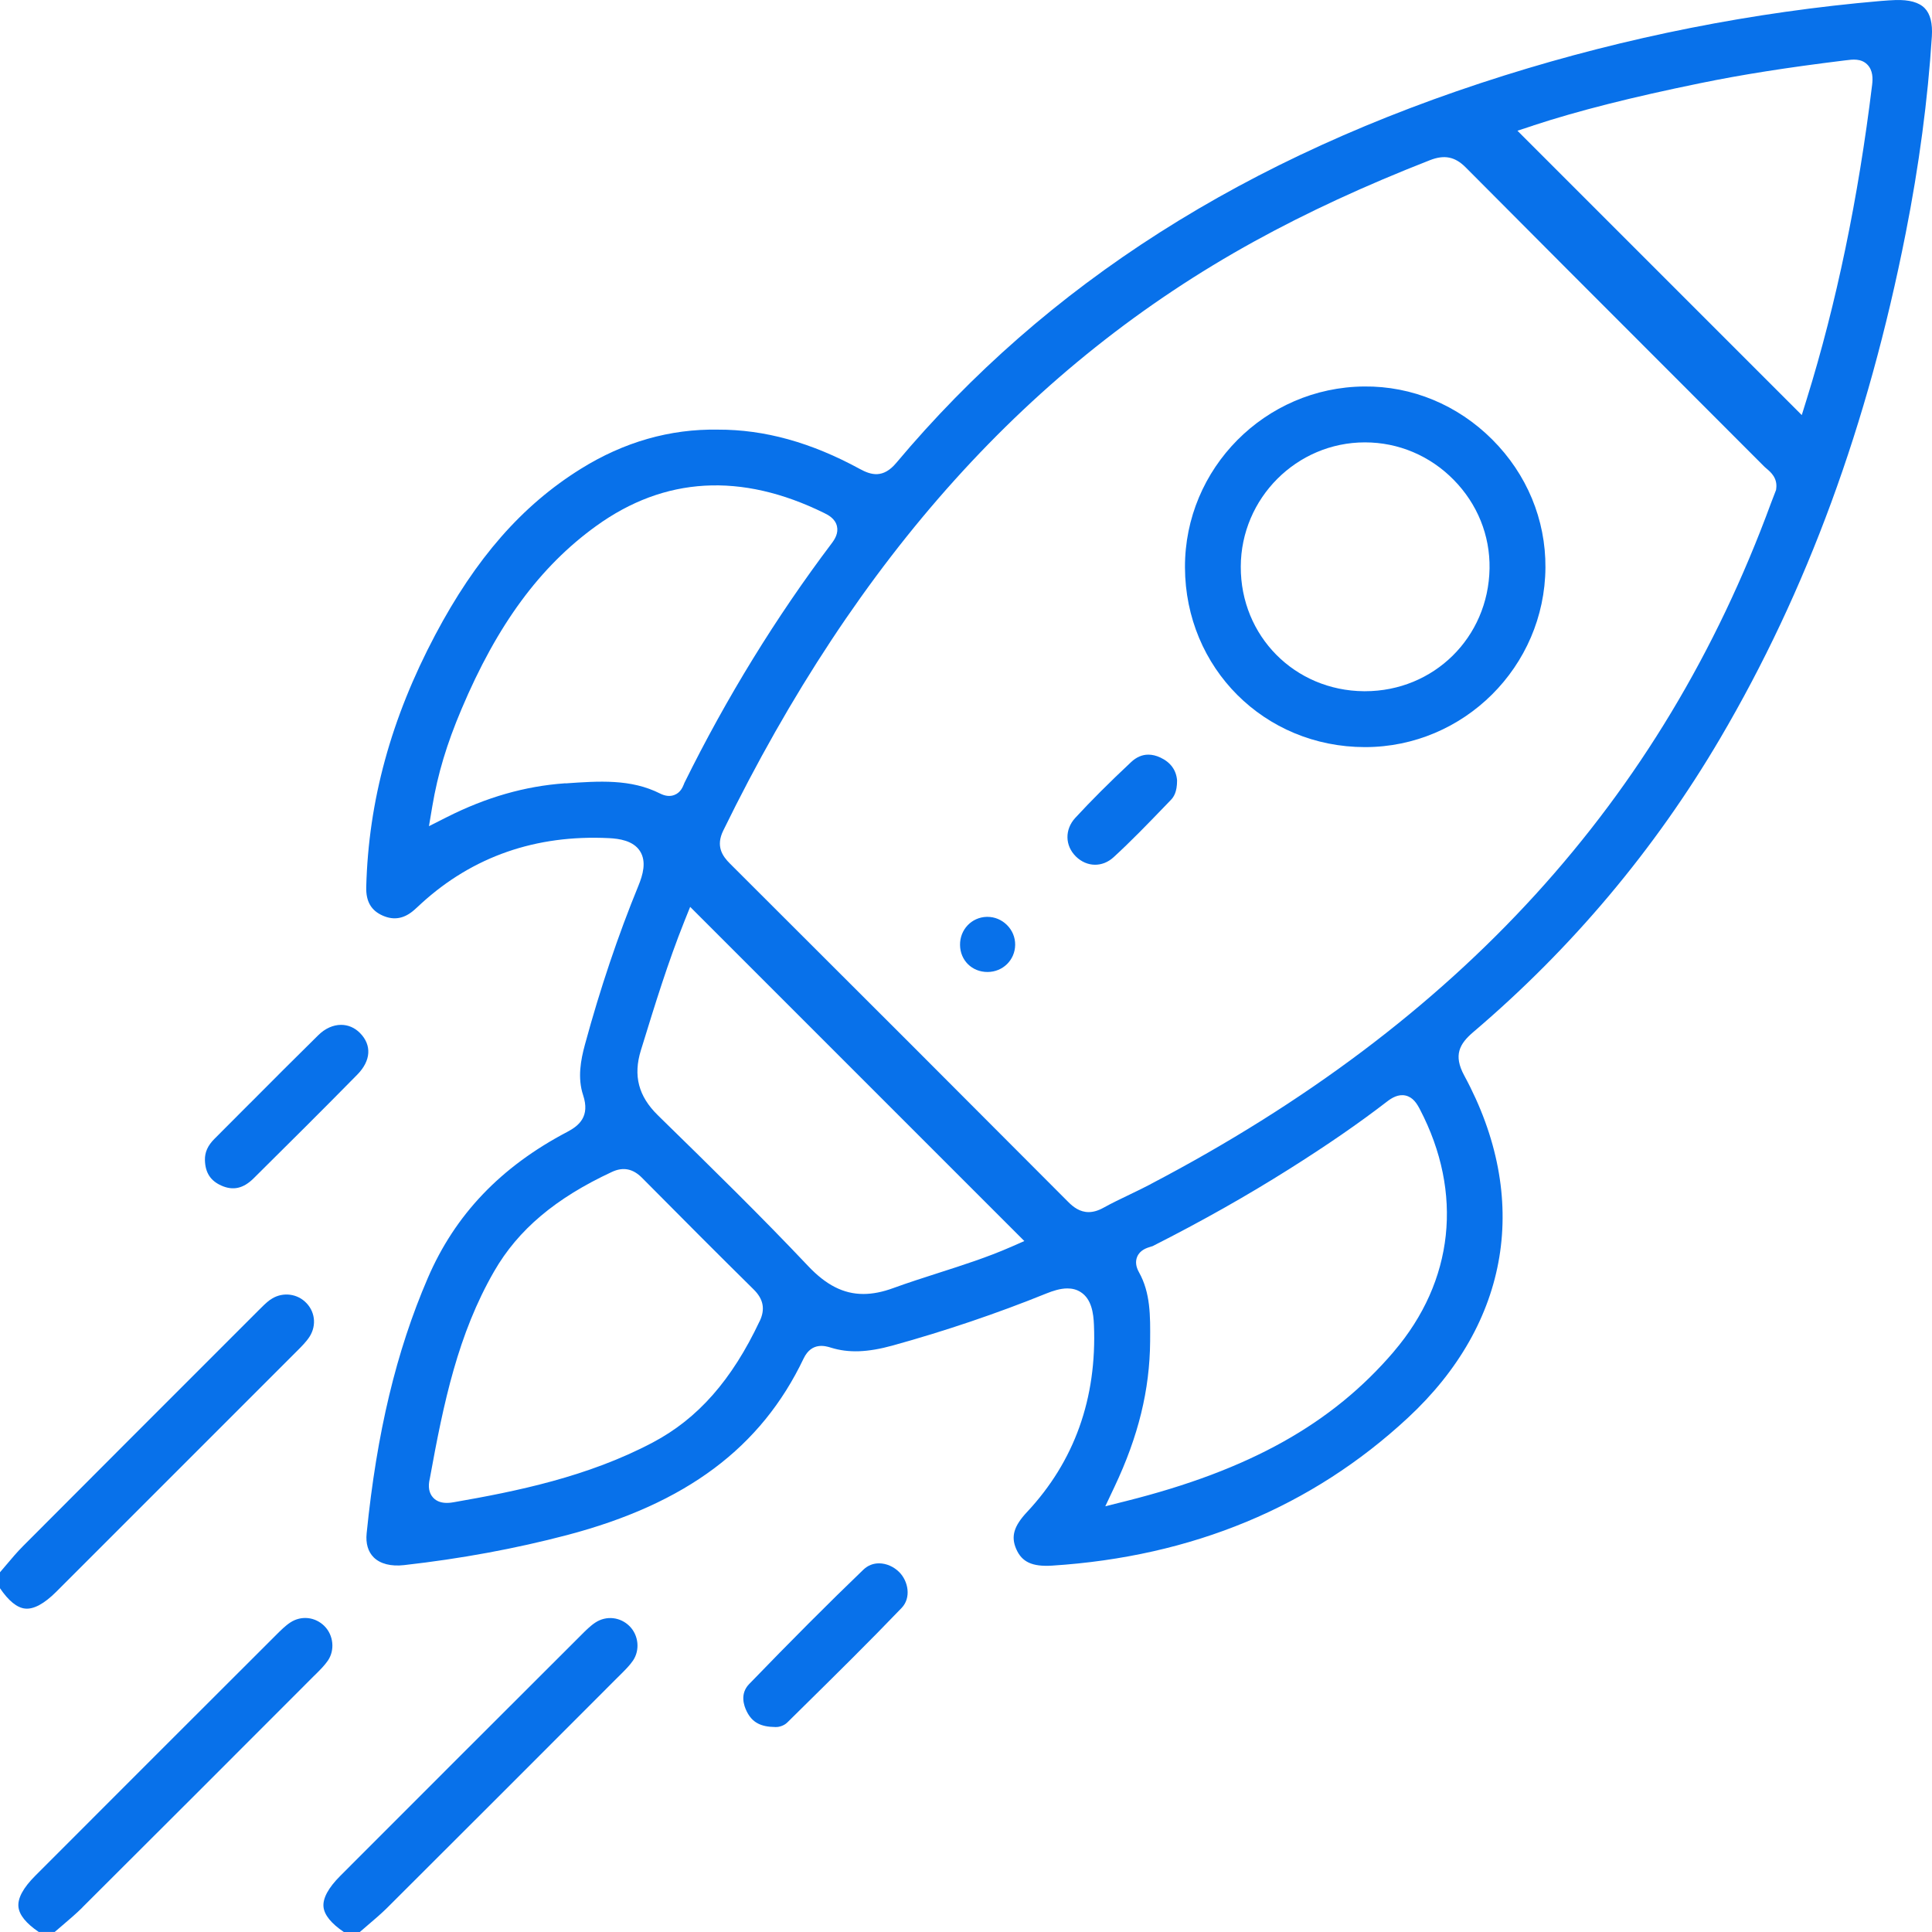
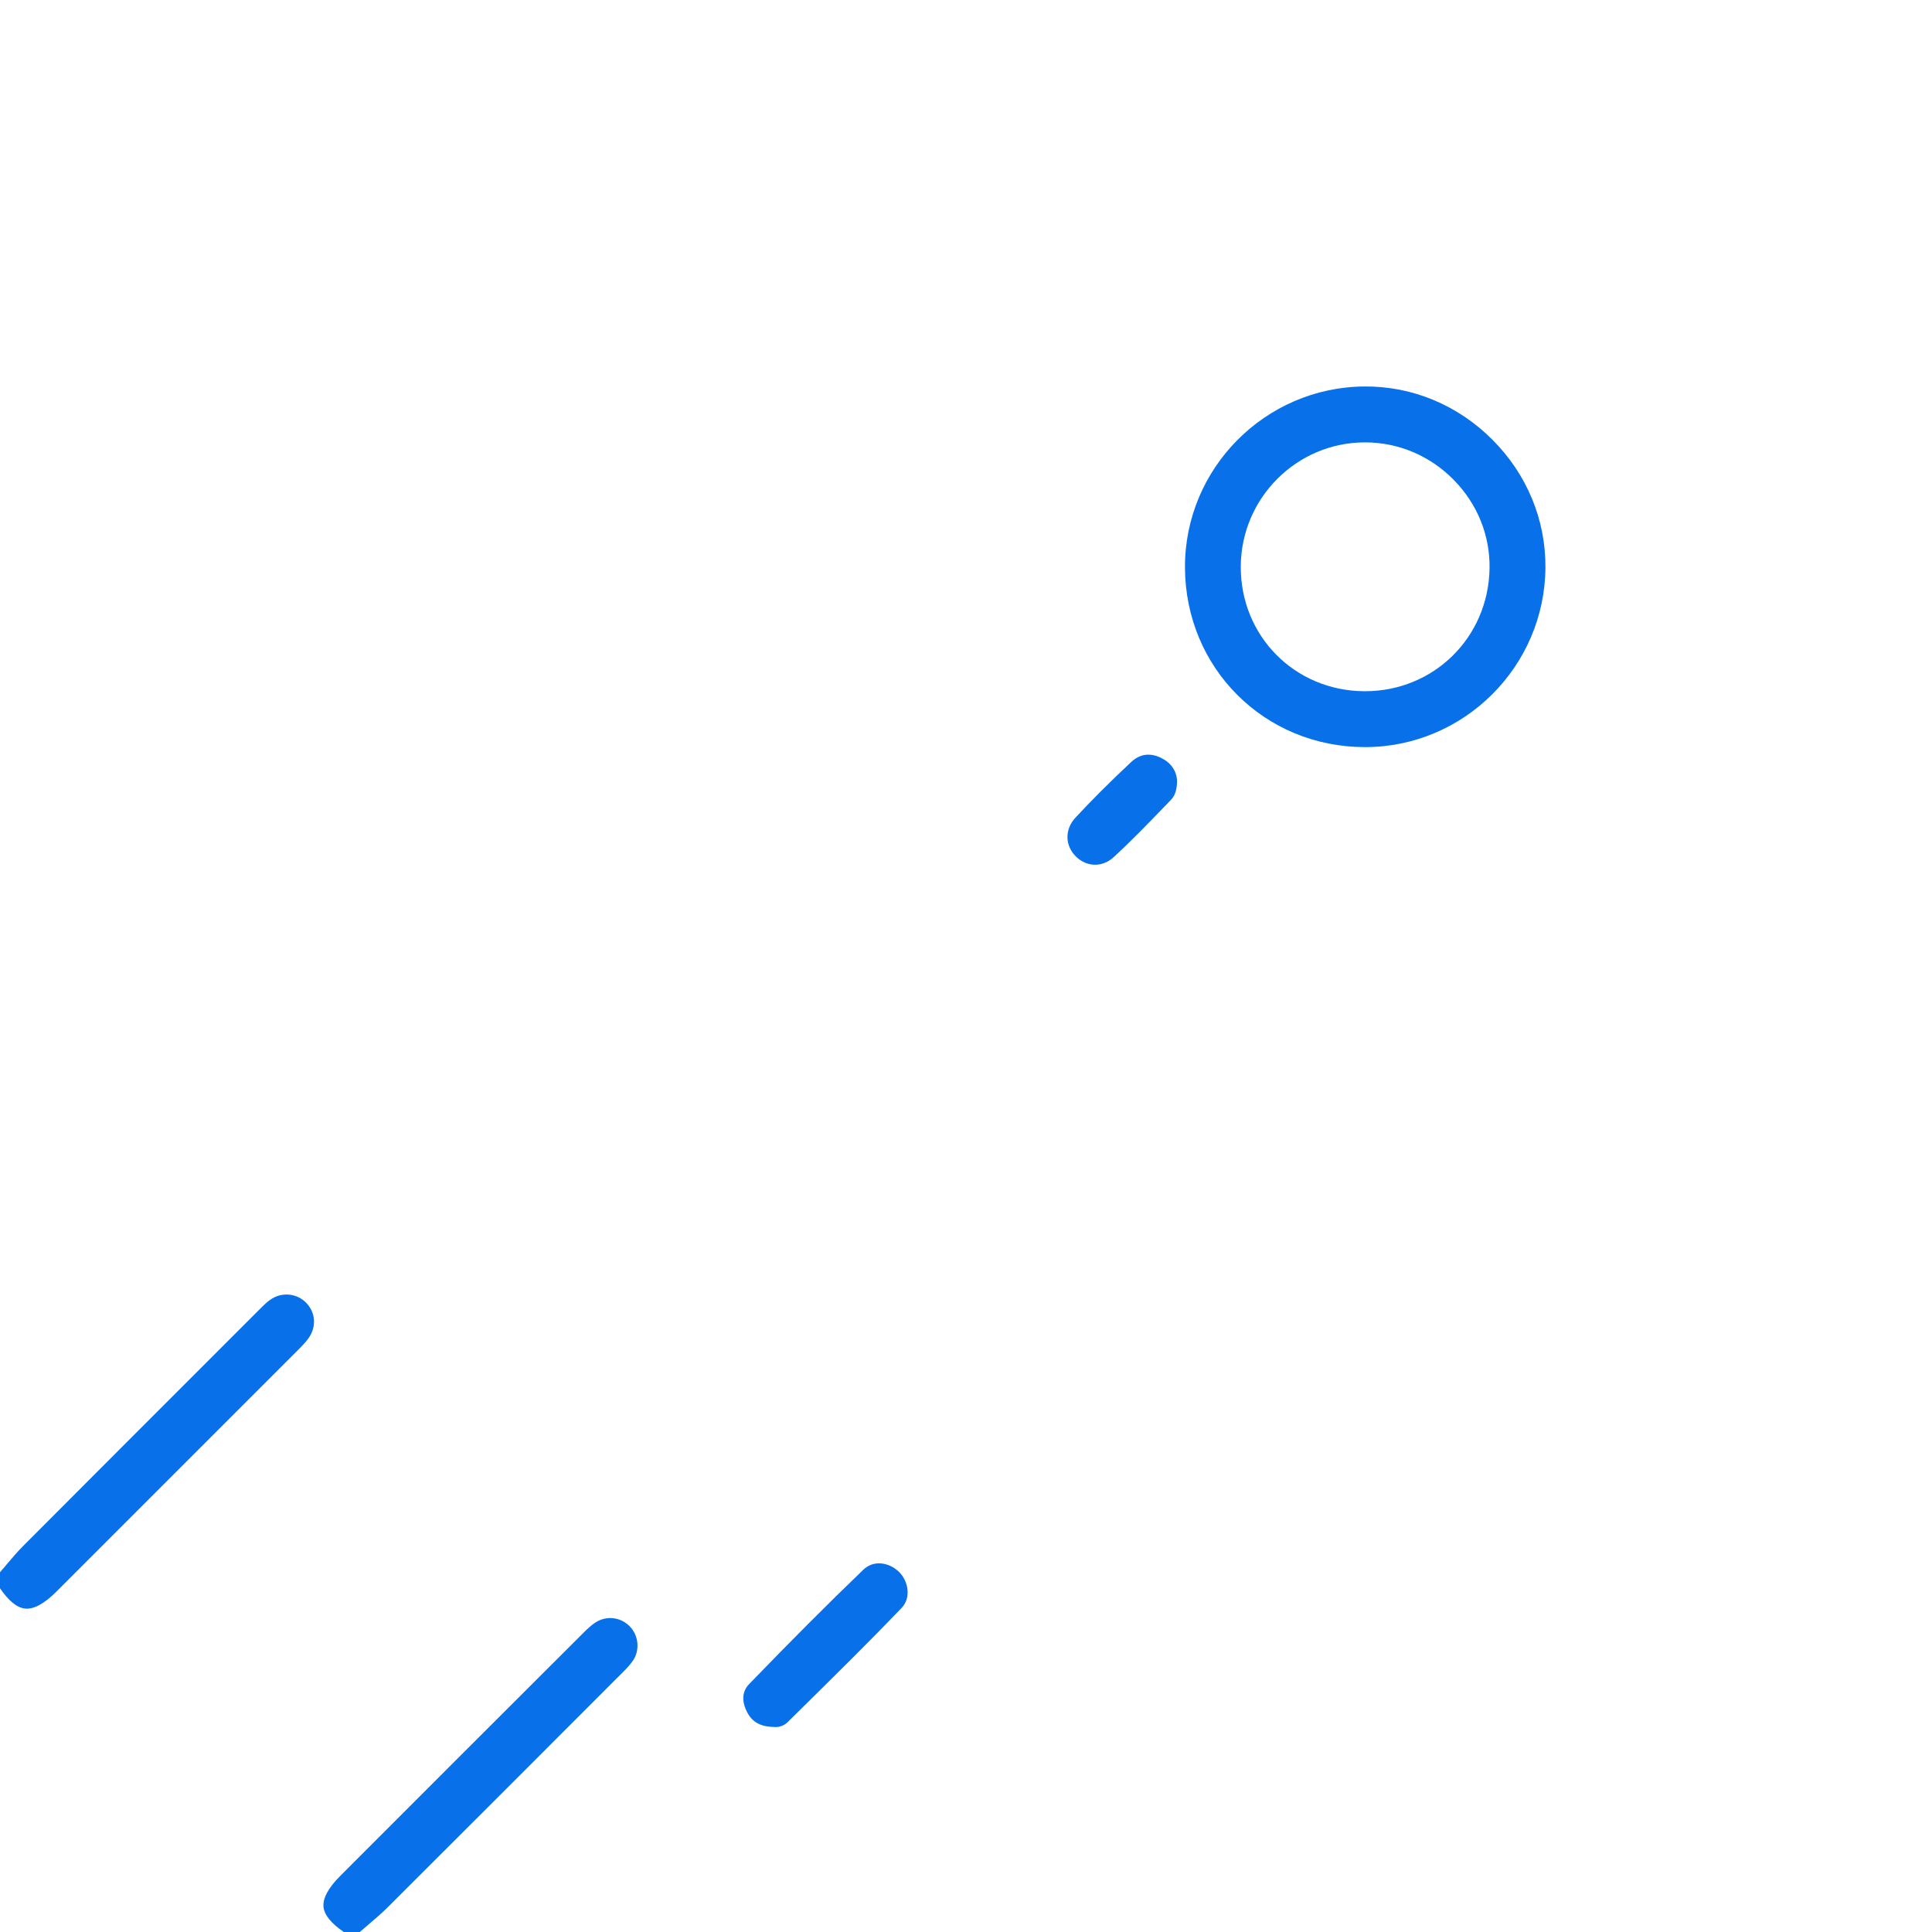
<svg xmlns="http://www.w3.org/2000/svg" width="71" height="71" viewBox="0 0 71 71" fill="none">
  <path d="M9.927 47.766C9.777 47.875 9.641 48.016 9.493 48.163L8.521 49.135C5.963 51.693 3.406 54.25 0.852 56.813C0.629 57.036 0.427 57.276 0.212 57.531C0.14 57.613 0.071 57.697 0 57.78V58.367C0.316 58.832 0.625 59.083 0.921 59.114C1.236 59.148 1.623 58.94 2.067 58.497C5.02 55.546 7.973 52.595 10.923 49.641C11.079 49.485 11.257 49.307 11.375 49.124C11.648 48.697 11.577 48.163 11.2 47.828C10.848 47.512 10.313 47.487 9.929 47.768L9.927 47.766Z" fill="#0871EA" />
-   <path d="M3.024 70.099C5.866 67.269 8.748 64.383 11.536 61.592L11.598 61.532C11.77 61.361 11.931 61.2 12.051 61.024C12.311 60.641 12.257 60.097 11.927 59.762C11.588 59.418 11.071 59.362 10.671 59.624C10.487 59.744 10.309 59.922 10.152 60.079C7.197 63.028 4.245 65.98 1.296 68.933C0.852 69.377 0.644 69.762 0.678 70.079C0.71 70.375 0.961 70.684 1.423 70.998H2.011C2.099 70.923 2.187 70.847 2.275 70.772C2.541 70.545 2.792 70.332 3.028 70.099H3.024Z" fill="#0871EA" />
  <path d="M14.238 70.101C17.044 67.306 19.892 64.454 22.644 61.698L22.809 61.534C22.981 61.363 23.142 61.202 23.262 61.026C23.523 60.642 23.47 60.099 23.139 59.764C22.8 59.422 22.283 59.364 21.882 59.626C21.699 59.745 21.521 59.923 21.364 60.081C18.409 63.03 15.456 65.982 12.507 68.935C12.064 69.379 11.856 69.764 11.889 70.081C11.921 70.376 12.172 70.686 12.635 71H13.223C13.311 70.925 13.399 70.848 13.487 70.773C13.752 70.547 14.003 70.334 14.239 70.101H14.238Z" fill="#0871EA" />
-   <path d="M70.034 8.568C70.523 6.093 70.847 3.659 70.995 1.335C71.024 0.859 70.938 0.513 70.734 0.303C70.525 0.086 70.161 -0.015 69.652 0.002C69.497 0.007 69.326 0.019 69.113 0.036C64.432 0.44 59.781 1.361 55.287 2.773C45.783 5.761 38.471 10.419 32.935 17.014C32.454 17.587 32.012 17.459 31.606 17.238C29.804 16.255 28.091 15.784 26.384 15.789H26.376C24.625 15.759 22.927 16.242 21.339 17.233C19.184 18.575 17.486 20.515 15.994 23.333C14.37 26.401 13.541 29.433 13.459 32.597C13.445 33.129 13.64 33.464 14.071 33.651C14.485 33.831 14.863 33.76 15.23 33.434C15.279 33.391 15.325 33.346 15.374 33.303L15.485 33.2C17.376 31.476 19.695 30.669 22.379 30.801C22.749 30.82 23.272 30.889 23.521 31.281C23.768 31.67 23.62 32.159 23.465 32.541C22.716 34.368 22.053 36.336 21.495 38.392C21.343 38.952 21.218 39.609 21.429 40.245C21.689 41.028 21.281 41.367 20.849 41.595C18.4 42.88 16.722 44.64 15.719 46.973C14.561 49.663 13.848 52.642 13.474 56.349C13.436 56.722 13.526 57.025 13.732 57.231C13.973 57.471 14.369 57.572 14.85 57.517C16.932 57.283 18.948 56.911 20.847 56.411C25.211 55.261 27.971 53.2 29.533 49.923C29.829 49.306 30.342 49.465 30.535 49.525C31.182 49.727 31.881 49.702 32.802 49.448C34.74 48.912 36.642 48.268 38.455 47.534C38.687 47.441 38.96 47.349 39.226 47.349C39.397 47.349 39.565 47.386 39.718 47.486C40.114 47.74 40.185 48.261 40.202 48.688C40.312 51.389 39.486 53.702 37.745 55.563C37.258 56.083 37.146 56.463 37.344 56.922C37.552 57.405 37.936 57.581 38.663 57.536C43.81 57.207 48.208 55.381 51.733 52.11C55.497 48.62 56.253 44.033 53.81 39.525C53.404 38.776 53.636 38.36 54.141 37.929C57.761 34.851 60.813 31.221 63.213 27.139C66.407 21.706 68.639 15.63 70.034 8.568ZM56.341 4.613C57.996 4.07 59.949 3.576 62.488 3.056C64.014 2.743 65.641 2.486 67.766 2.224L67.843 2.215C68.074 2.185 68.39 2.142 68.618 2.368C68.836 2.584 68.826 2.896 68.8 3.114C68.293 7.276 67.486 11.161 66.398 14.662L66.214 15.254L55.765 4.804L56.343 4.615L56.341 4.613ZM20.783 28.787H20.75C19.291 28.892 17.875 29.296 16.424 30.028L15.764 30.361L15.887 29.631C16.087 28.444 16.417 27.341 16.962 26.057C18.271 22.958 19.843 20.82 21.909 19.33C24.421 17.515 27.239 17.355 30.282 18.85C30.424 18.92 30.69 19.051 30.757 19.335C30.817 19.59 30.686 19.807 30.564 19.968C28.518 22.679 26.696 25.641 25.151 28.772C25.144 28.787 25.138 28.802 25.133 28.819C25.088 28.927 25.007 29.131 24.779 29.216C24.622 29.276 24.446 29.257 24.256 29.161C23.182 28.62 22.019 28.703 20.785 28.789L20.783 28.787ZM27.917 48.551C26.895 50.717 25.648 52.133 23.992 53.009C21.594 54.278 18.96 54.808 16.681 55.205C16.625 55.215 16.529 55.231 16.423 55.231C16.258 55.231 16.061 55.194 15.917 55.037C15.764 54.87 15.722 54.632 15.797 54.329C16.305 51.528 16.833 49.023 18.16 46.72C19.04 45.192 20.416 44.031 22.489 43.067C22.899 42.876 23.26 42.947 23.592 43.282C25.116 44.821 26.458 46.164 27.698 47.388C28.056 47.742 28.127 48.111 27.919 48.551H27.917ZM37.14 45.829C36.283 46.205 35.369 46.497 34.487 46.78C33.94 46.956 33.375 47.137 32.828 47.336C32.435 47.48 32.072 47.553 31.729 47.553C30.997 47.553 30.357 47.222 29.703 46.531C27.953 44.679 26.095 42.863 24.3 41.107L24.176 40.985C23.463 40.288 23.264 39.53 23.552 38.598L23.596 38.457C24.062 36.943 24.543 35.377 25.151 33.855L25.363 33.327L37.644 45.608L37.142 45.829H37.14ZM51.224 49.669C48.951 52.329 45.918 54.024 41.389 55.162L40.619 55.355L40.958 54.638C41.836 52.781 42.252 51.082 42.267 49.292V49.259C42.274 48.362 42.282 47.514 41.857 46.755C41.742 46.551 41.72 46.36 41.789 46.19C41.892 45.935 42.149 45.859 42.285 45.817C42.312 45.81 42.336 45.804 42.357 45.795C44.171 44.876 45.813 43.949 47.375 42.964C48.794 42.069 49.938 41.279 50.971 40.483C51.145 40.348 51.382 40.202 51.651 40.26C51.928 40.322 52.071 40.556 52.183 40.772C53.782 43.84 53.432 47.083 51.222 49.669H51.224ZM42.293 43.514C42.036 43.649 41.774 43.775 41.522 43.896C41.198 44.052 40.864 44.211 40.55 44.385C40.348 44.497 40.168 44.544 40.007 44.544C39.685 44.544 39.443 44.359 39.258 44.172C35.597 40.498 31.649 36.546 26.825 31.736C26.546 31.459 26.299 31.097 26.578 30.526C31.486 20.483 37.87 13.4 46.096 8.871C48.035 7.804 50.146 6.826 52.548 5.887C53.078 5.679 53.471 5.757 53.861 6.149C56.34 8.644 58.867 11.172 61.311 13.617C62.49 14.797 63.668 15.976 64.846 17.156C64.87 17.18 64.896 17.201 64.922 17.223C65.065 17.343 65.332 17.566 65.274 17.965L65.269 18.006L65.194 18.201C65.153 18.306 65.113 18.407 65.076 18.508C61.073 29.401 53.621 37.579 42.289 43.513L42.293 43.514Z" fill="#0871EA" />
  <path d="M32.302 57.452C32.1 57.452 31.898 57.521 31.725 57.688C30.437 58.925 29.065 60.302 27.528 61.891C27.189 62.243 27.331 62.678 27.447 62.904C27.647 63.299 27.953 63.462 28.497 63.468H28.514C28.587 63.473 28.795 63.438 28.934 63.299L29.465 62.775C30.679 61.578 31.935 60.341 33.133 59.092C33.495 58.716 33.379 58.105 33.044 57.772C32.851 57.579 32.577 57.452 32.304 57.452H32.302Z" fill="#0871EA" />
-   <path d="M9.188 40.541C8.751 40.977 8.317 41.416 7.881 41.852C7.634 42.099 7.523 42.348 7.531 42.636C7.544 43.095 7.735 43.393 8.137 43.571C8.568 43.762 8.944 43.677 9.321 43.303C10.611 42.024 11.874 40.77 13.131 39.491C13.634 38.98 13.67 38.407 13.228 37.961C13.032 37.763 12.788 37.663 12.536 37.663C12.249 37.663 11.951 37.791 11.697 38.042C10.856 38.869 10.008 39.719 9.19 40.541H9.188Z" fill="#0871EA" />
  <path d="M50.134 14.203C46.491 14.233 43.536 17.214 43.547 20.85C43.559 24.55 46.463 27.452 50.159 27.456H50.164C53.797 27.456 56.77 24.497 56.794 20.858C56.806 19.094 56.111 17.422 54.838 16.151C53.566 14.881 51.892 14.185 50.133 14.203H50.134ZM50.163 25.402C50.151 25.402 50.14 25.402 50.127 25.402C47.579 25.383 45.588 23.372 45.598 20.824C45.605 18.308 47.652 16.259 50.157 16.257H50.161C51.391 16.257 52.55 16.746 53.424 17.635C54.293 18.519 54.761 19.676 54.74 20.893C54.697 23.428 52.69 25.402 50.163 25.402Z" fill="#0871EA" />
  <path d="M42.199 27.733C41.973 27.733 41.761 27.825 41.568 28.006C40.746 28.777 40.095 29.429 39.516 30.056C39.123 30.483 39.134 31.08 39.542 31.479C39.943 31.869 40.511 31.88 40.922 31.504C41.559 30.921 42.173 30.285 42.767 29.669L43.027 29.399C43.136 29.287 43.257 29.105 43.257 28.682C43.229 28.304 43.018 28.014 42.645 27.84C42.492 27.768 42.344 27.733 42.203 27.733H42.199Z" fill="#0871EA" />
-   <path d="M35.281 34.728C35.288 35.295 35.721 35.72 36.29 35.72C36.854 35.72 37.301 35.28 37.307 34.722C37.31 34.447 37.202 34.187 37.002 33.99C36.807 33.799 36.556 33.694 36.288 33.694C36.279 33.694 36.27 33.694 36.26 33.694C35.704 33.709 35.273 34.164 35.281 34.728Z" fill="#0871EA" />
</svg>